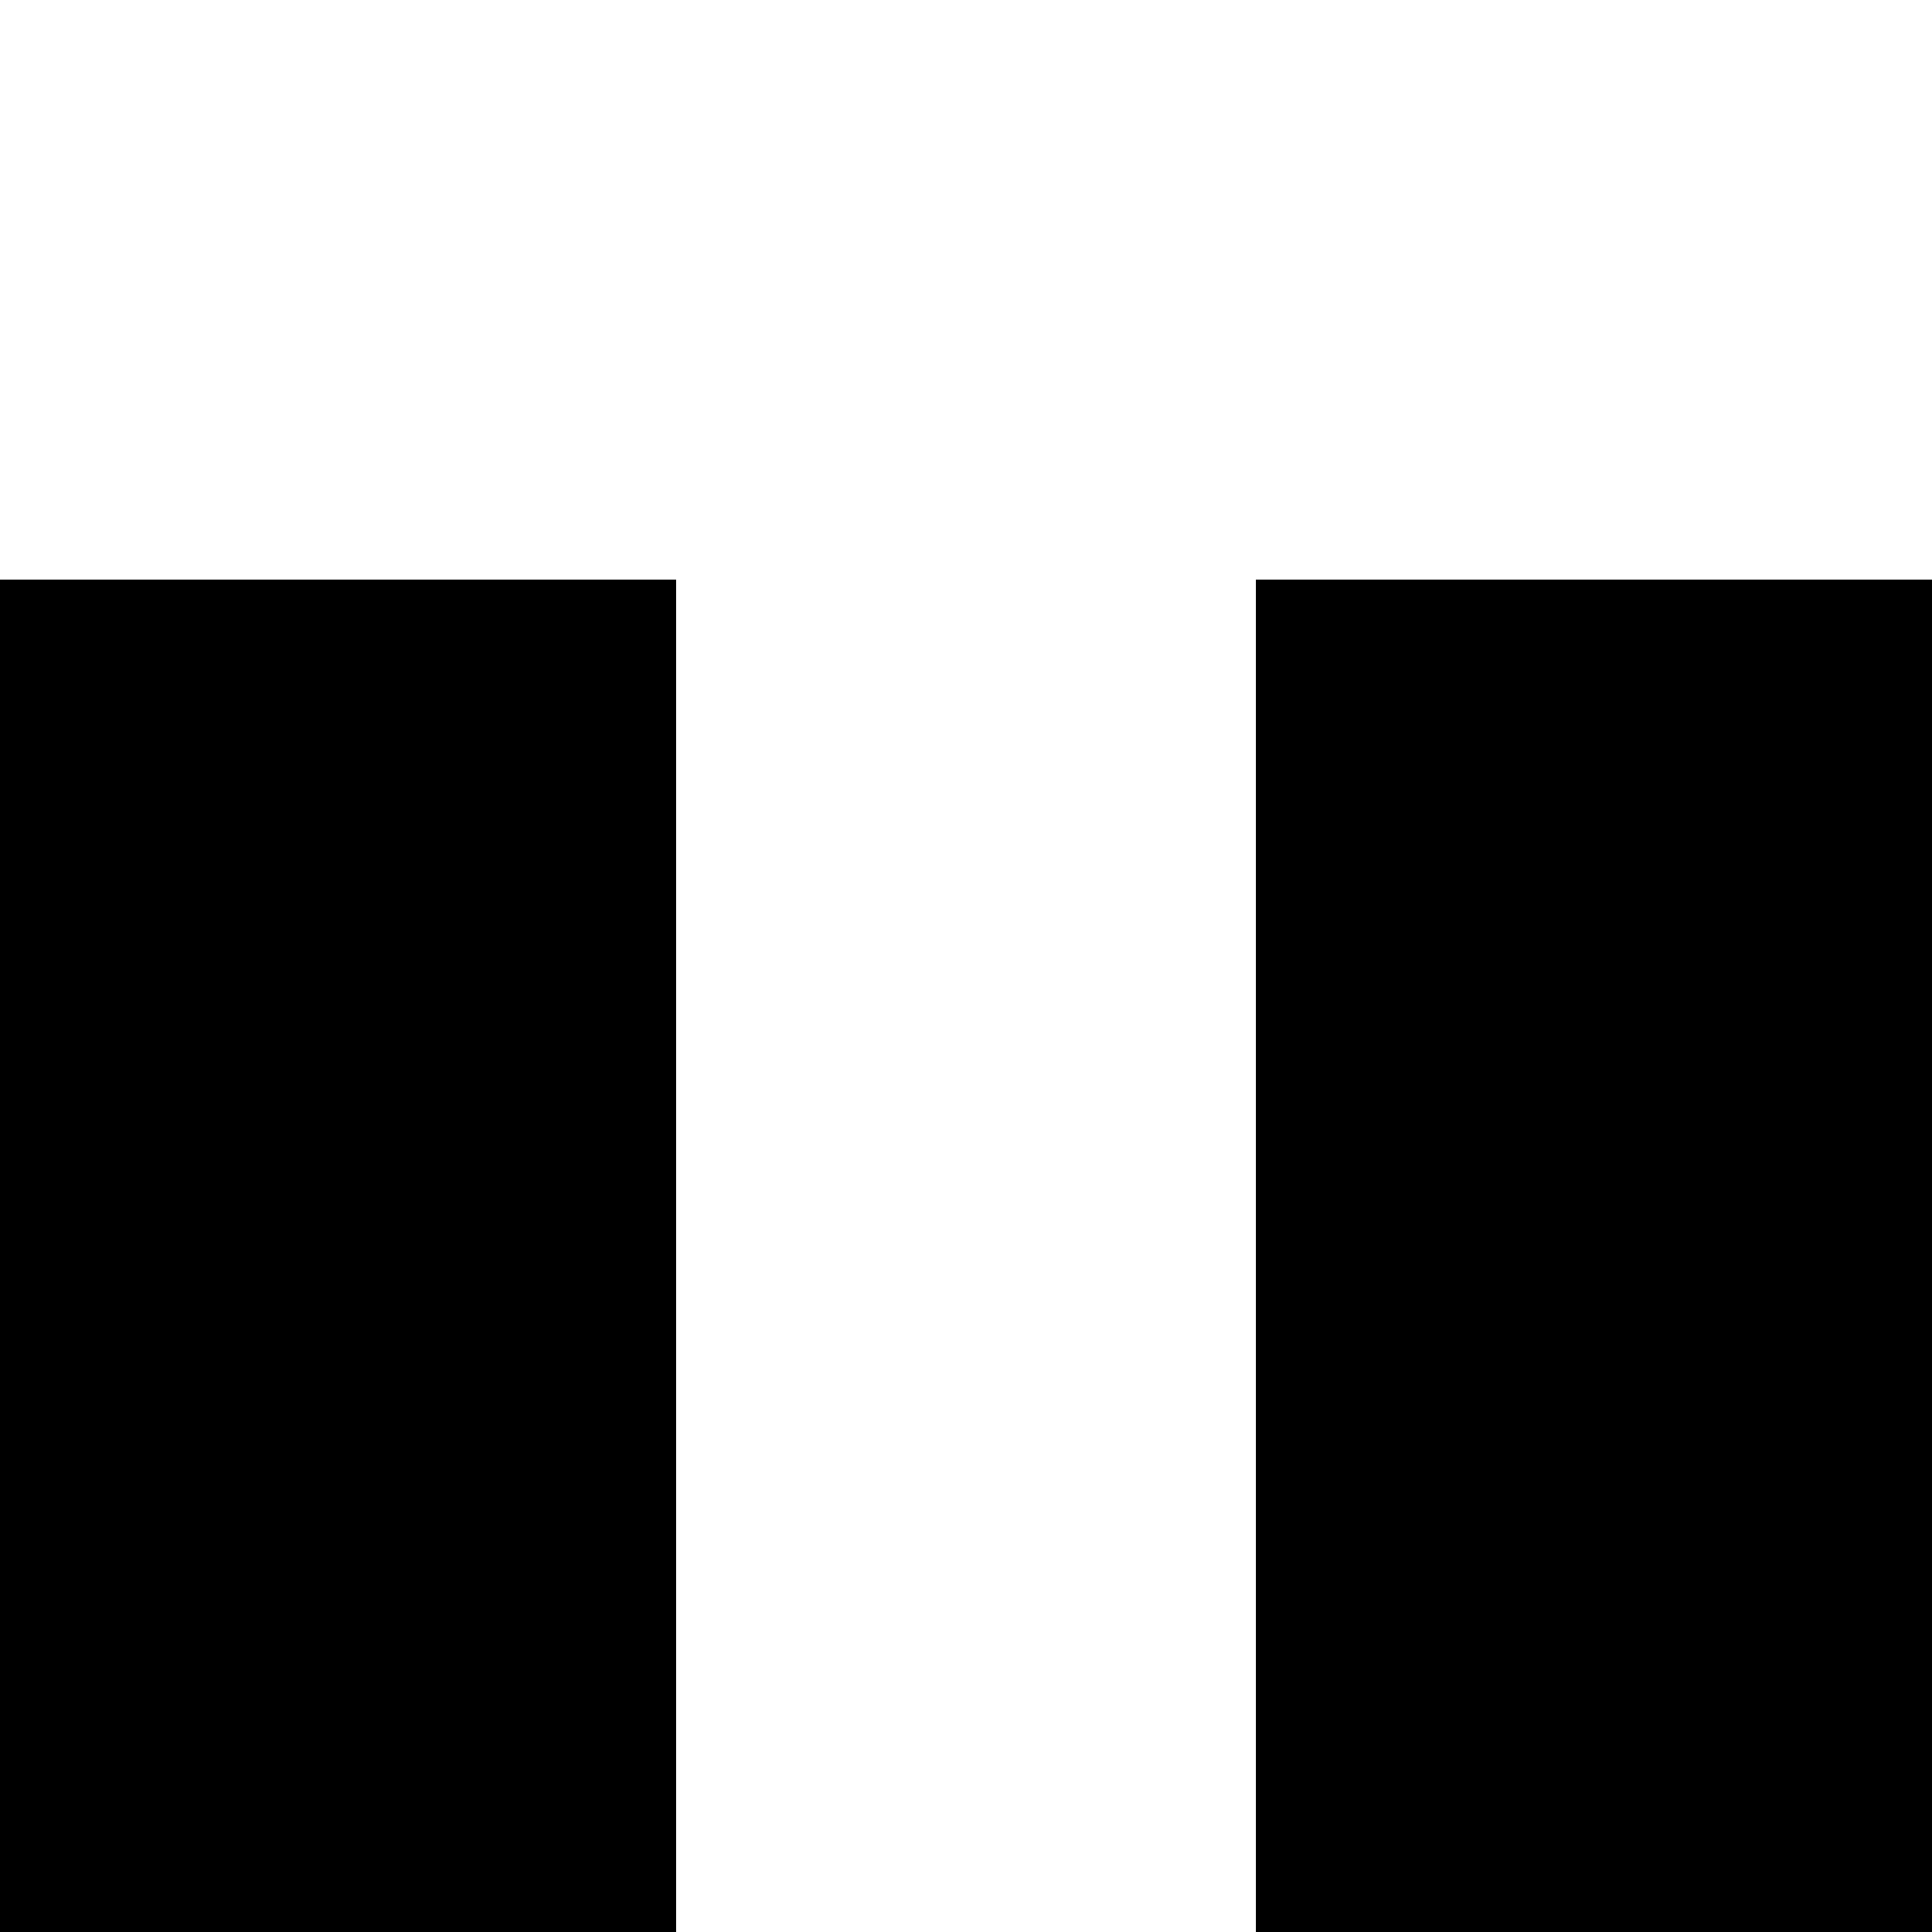
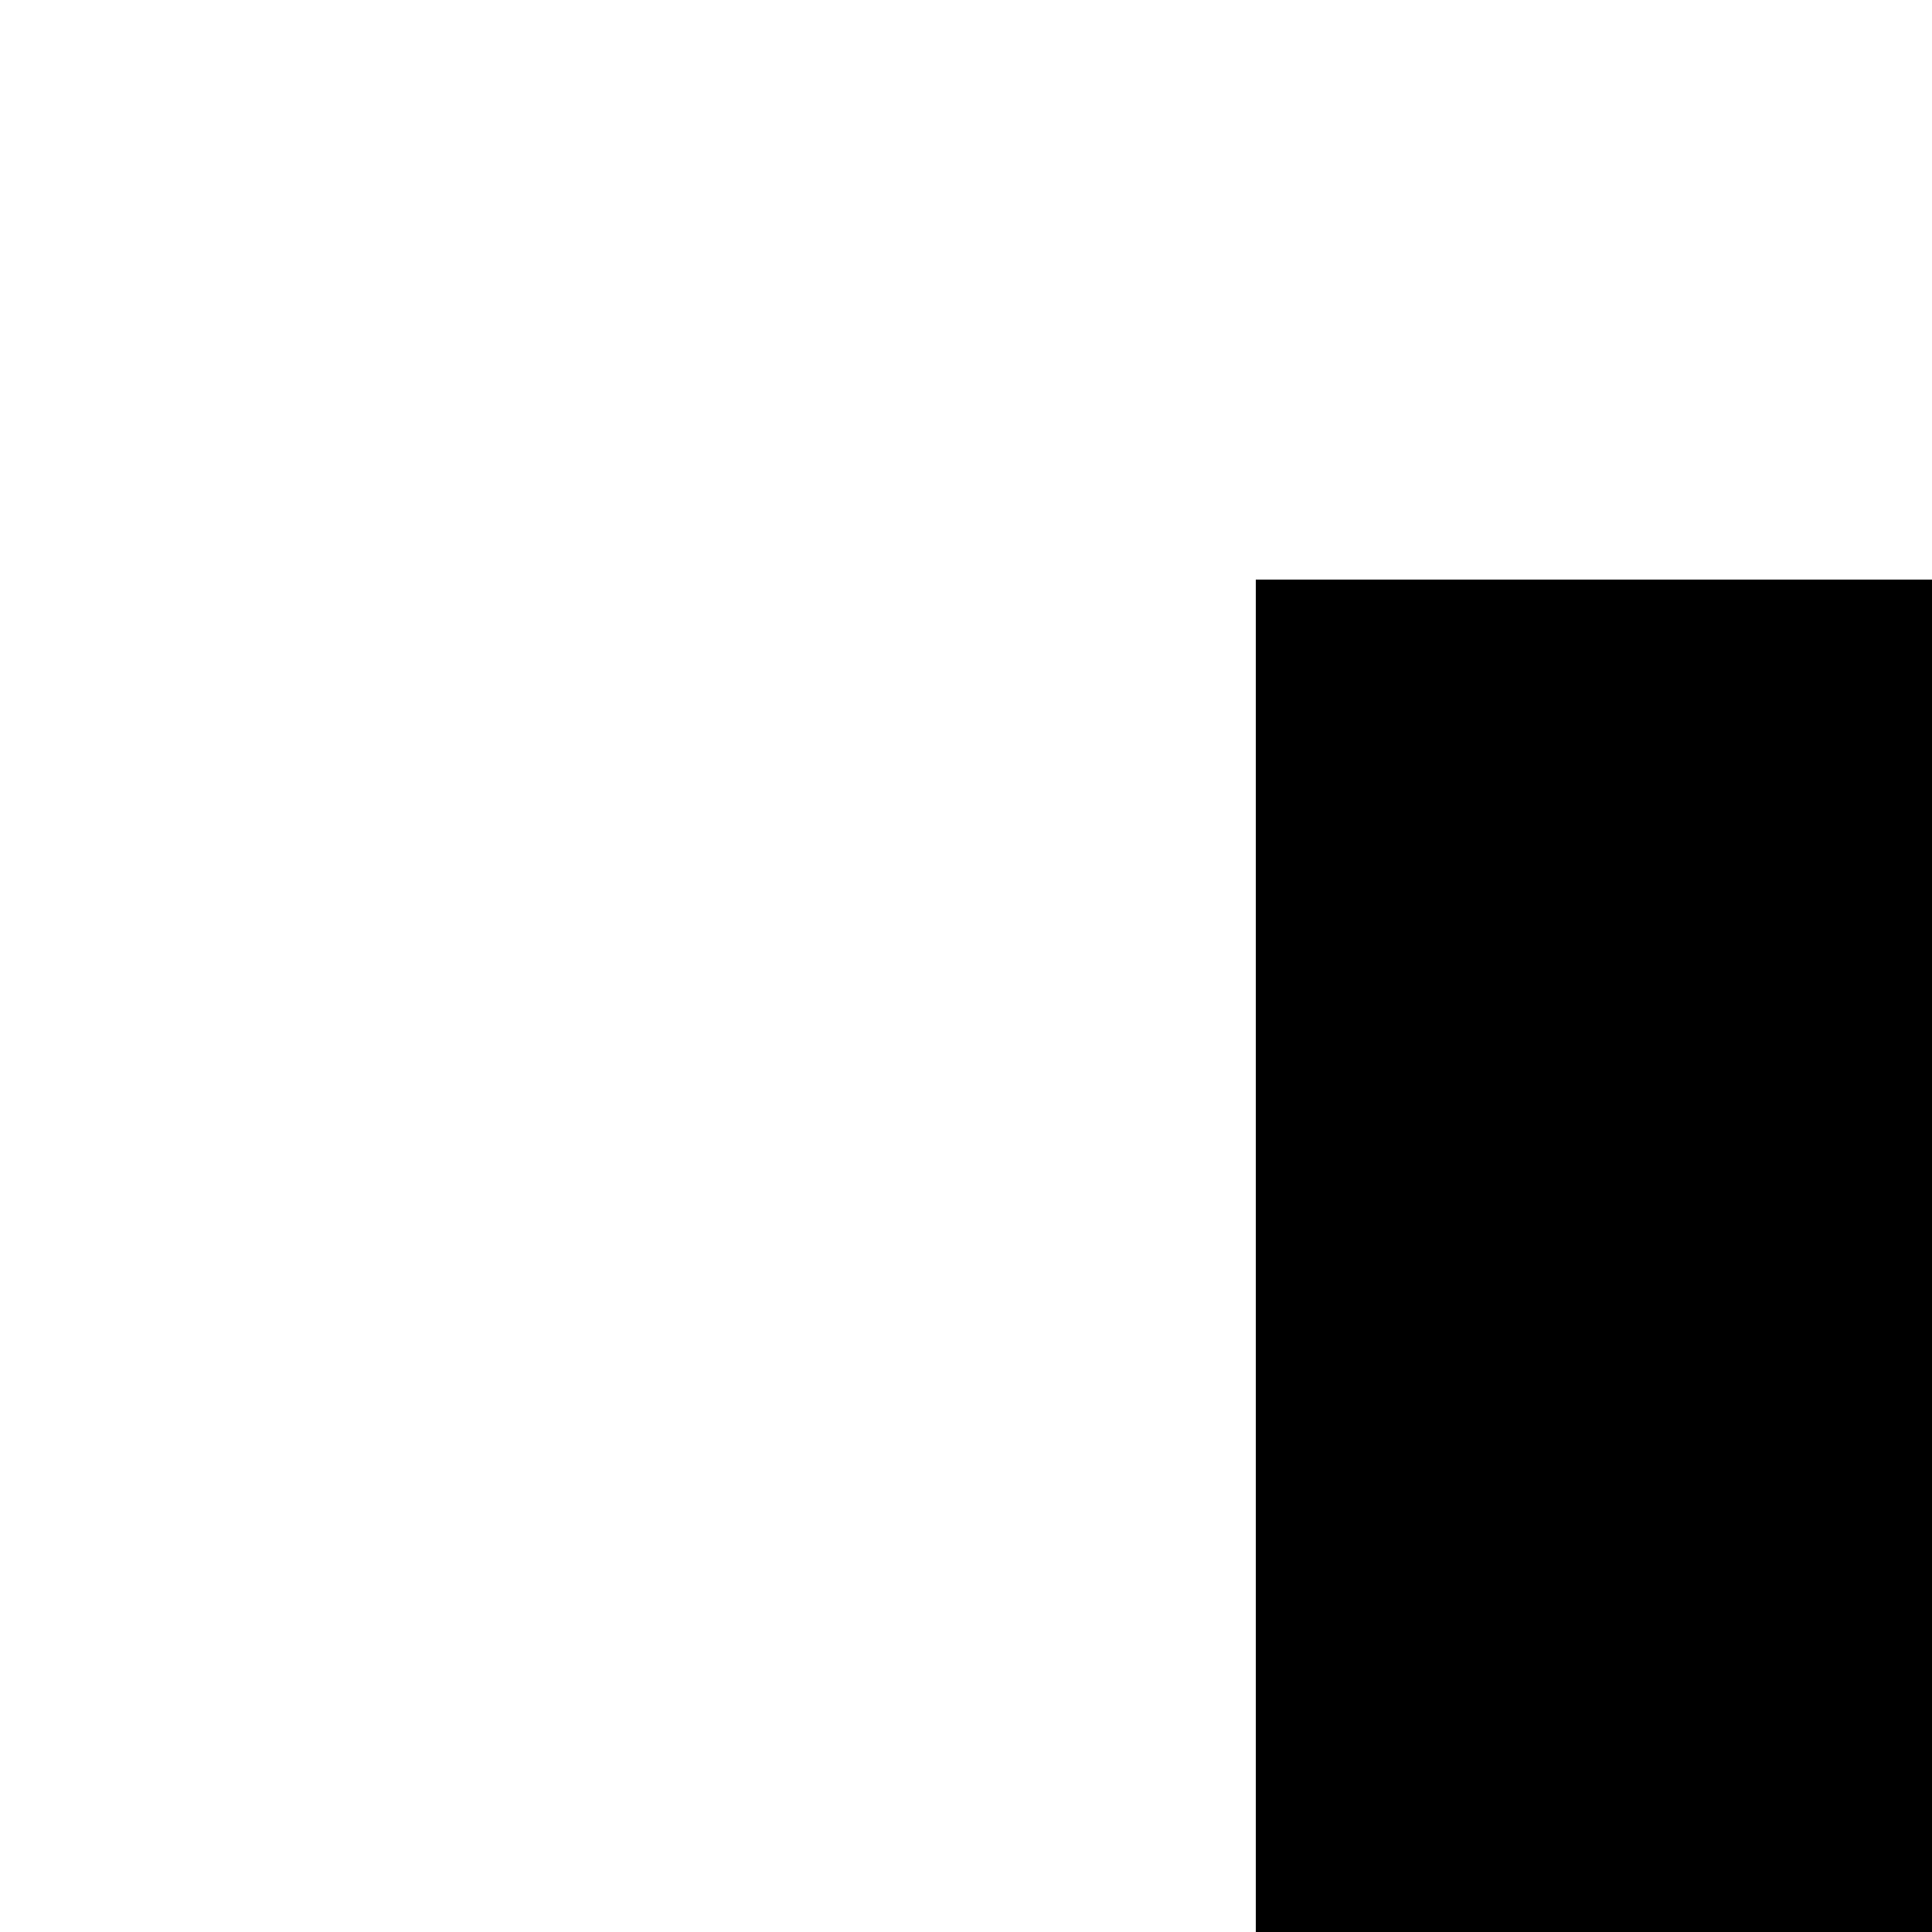
<svg xmlns="http://www.w3.org/2000/svg" version="1.0" width="300pt" height="300pt" viewBox="0 0 300 300" preserveAspectRatio="xMidYMid meet">
  <g transform="translate(0,300) scale(0.1,-0.1)" fill="#000000" stroke="none">
-     <path d="M0 1050 l0 -1050 525 0 525 0 0 1050 0 1050 -525 0 -525 0 0 -1050z" />
    <path d="M1950 1050 l0 -1050 525 0 525 0 0 1050 0 1050 -525 0 -525 0 0 -1050z" />
  </g>
</svg>